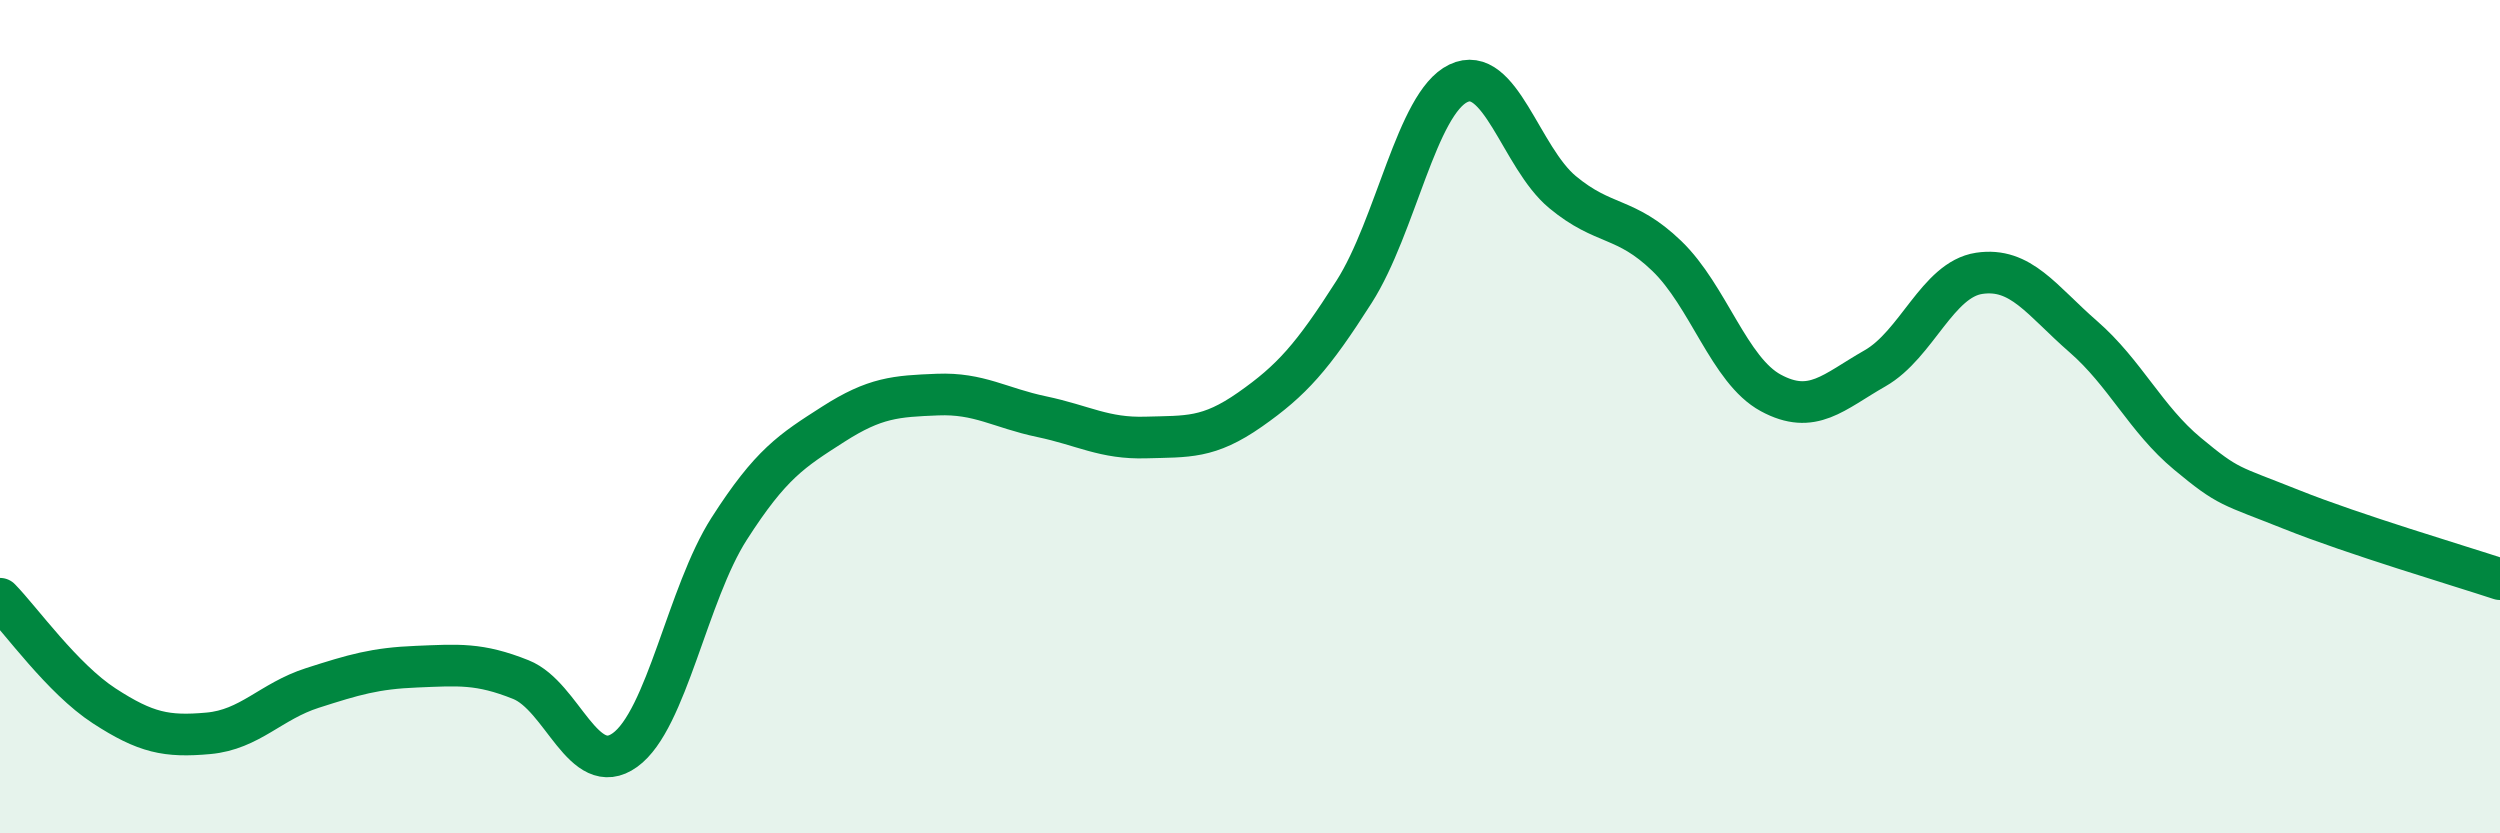
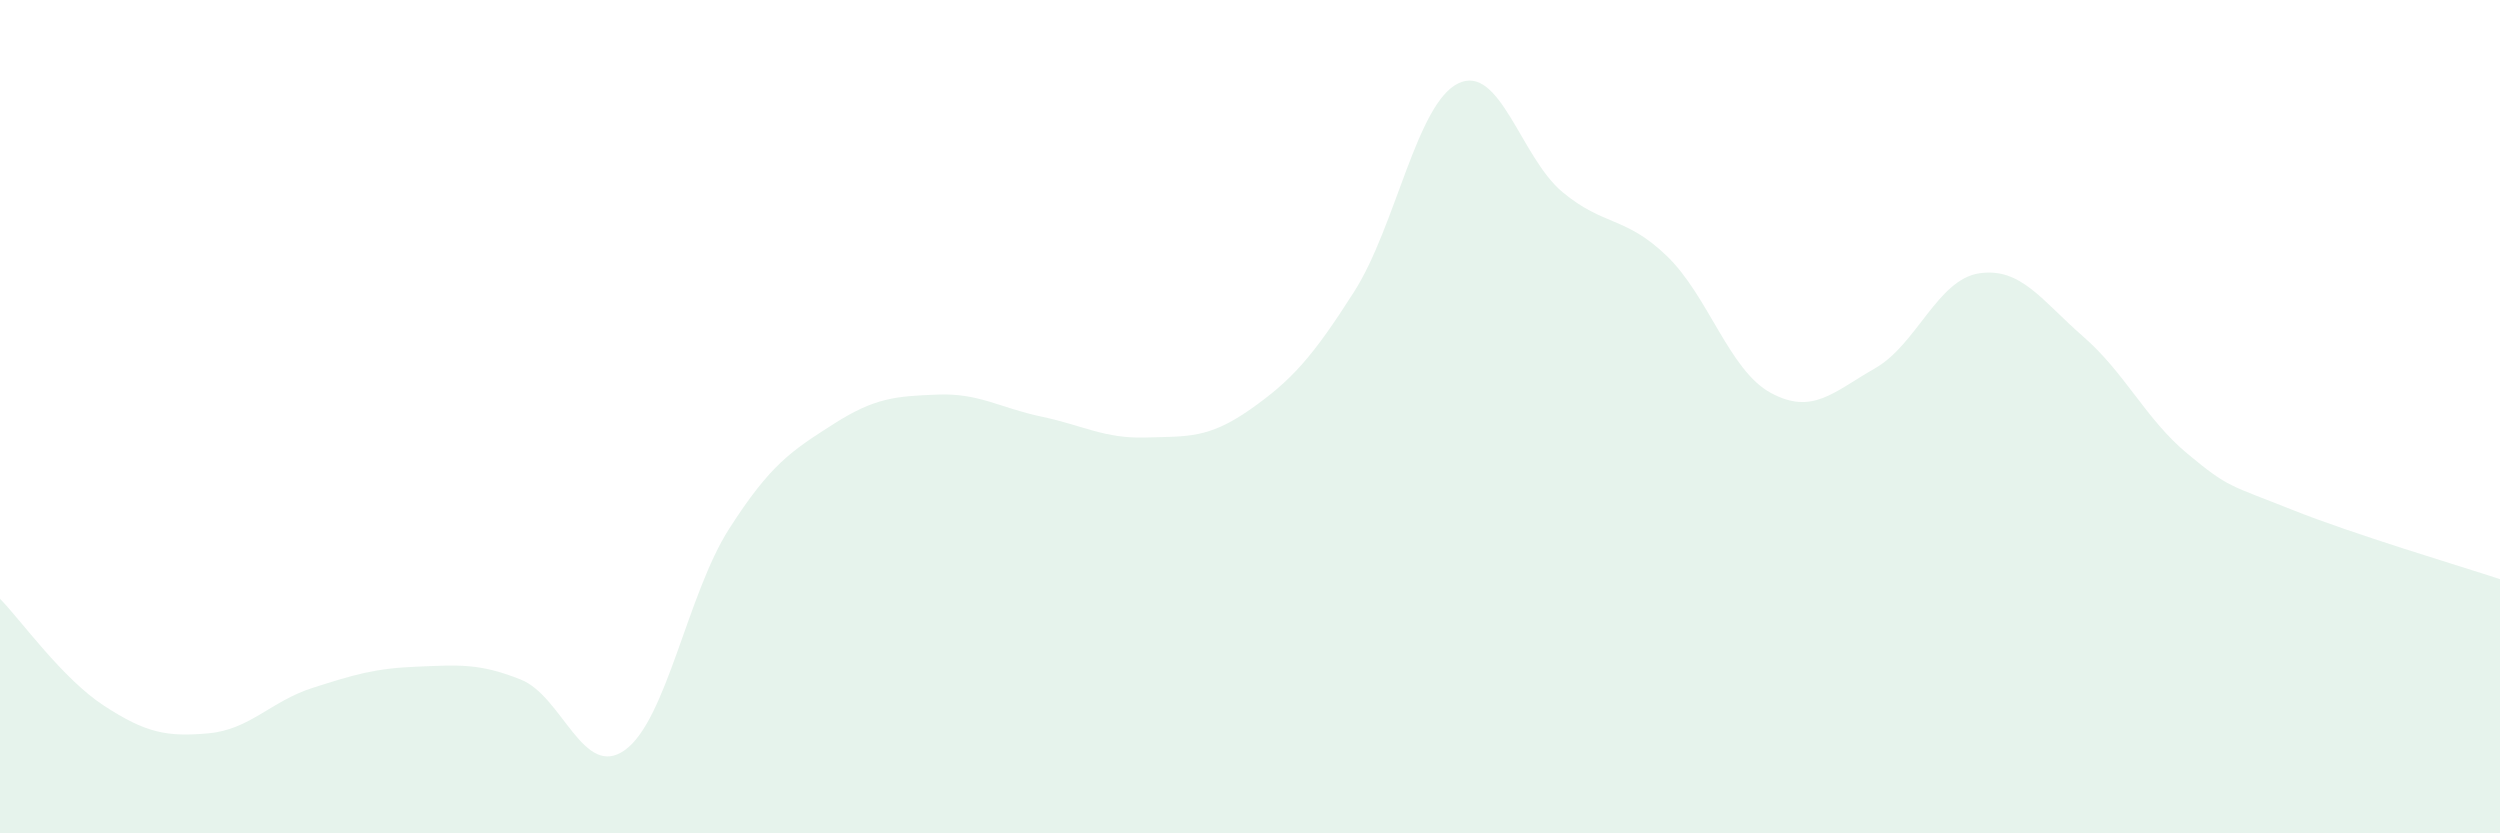
<svg xmlns="http://www.w3.org/2000/svg" width="60" height="20" viewBox="0 0 60 20">
  <path d="M 0,14.37 C 0.5,14.88 1.5,16.29 2.5,16.94 C 3.5,17.59 4,17.69 5,17.6 C 6,17.51 6.5,16.83 7.5,16.51 C 8.5,16.19 9,16.04 10,16 C 11,15.96 11.5,15.91 12.5,16.31 C 13.5,16.71 14,18.72 15,18 C 16,17.28 16.5,14.25 17.5,12.69 C 18.5,11.13 19,10.82 20,10.18 C 21,9.54 21.5,9.51 22.5,9.47 C 23.5,9.43 24,9.79 25,10 C 26,10.21 26.5,10.53 27.5,10.5 C 28.5,10.47 29,10.53 30,9.83 C 31,9.13 31.5,8.57 32.5,7 C 33.5,5.43 34,2.48 35,2 C 36,1.52 36.5,3.78 37.5,4.61 C 38.5,5.44 39,5.18 40,6.14 C 41,7.1 41.5,8.89 42.5,9.43 C 43.5,9.97 44,9.41 45,8.84 C 46,8.27 46.5,6.71 47.5,6.56 C 48.5,6.41 49,7.21 50,8.08 C 51,8.95 51.5,10.06 52.5,10.89 C 53.5,11.72 53.5,11.63 55,12.23 C 56.5,12.83 59,13.57 60,13.9L60 20L0 20Z" fill="#008740" opacity="0.1" stroke-linecap="round" stroke-linejoin="round" />
-   <path d="M 0,14.37 C 0.5,14.88 1.5,16.29 2.5,16.94 C 3.5,17.59 4,17.69 5,17.6 C 6,17.51 6.5,16.83 7.5,16.51 C 8.5,16.19 9,16.04 10,16 C 11,15.96 11.5,15.91 12.5,16.31 C 13.5,16.71 14,18.72 15,18 C 16,17.28 16.5,14.25 17.5,12.69 C 18.5,11.13 19,10.82 20,10.18 C 21,9.54 21.5,9.51 22.5,9.47 C 23.5,9.43 24,9.79 25,10 C 26,10.21 26.5,10.53 27.5,10.5 C 28.5,10.47 29,10.53 30,9.83 C 31,9.13 31.5,8.57 32.5,7 C 33.5,5.43 34,2.48 35,2 C 36,1.52 36.5,3.78 37.5,4.61 C 38.5,5.44 39,5.18 40,6.14 C 41,7.1 41.5,8.89 42.5,9.43 C 43.5,9.97 44,9.41 45,8.84 C 46,8.27 46.5,6.71 47.5,6.56 C 48.5,6.41 49,7.21 50,8.08 C 51,8.95 51.5,10.06 52.5,10.89 C 53.5,11.72 53.5,11.63 55,12.23 C 56.5,12.83 59,13.57 60,13.9" stroke="#008740" stroke-width="1" fill="none" stroke-linecap="round" stroke-linejoin="round" />
</svg>